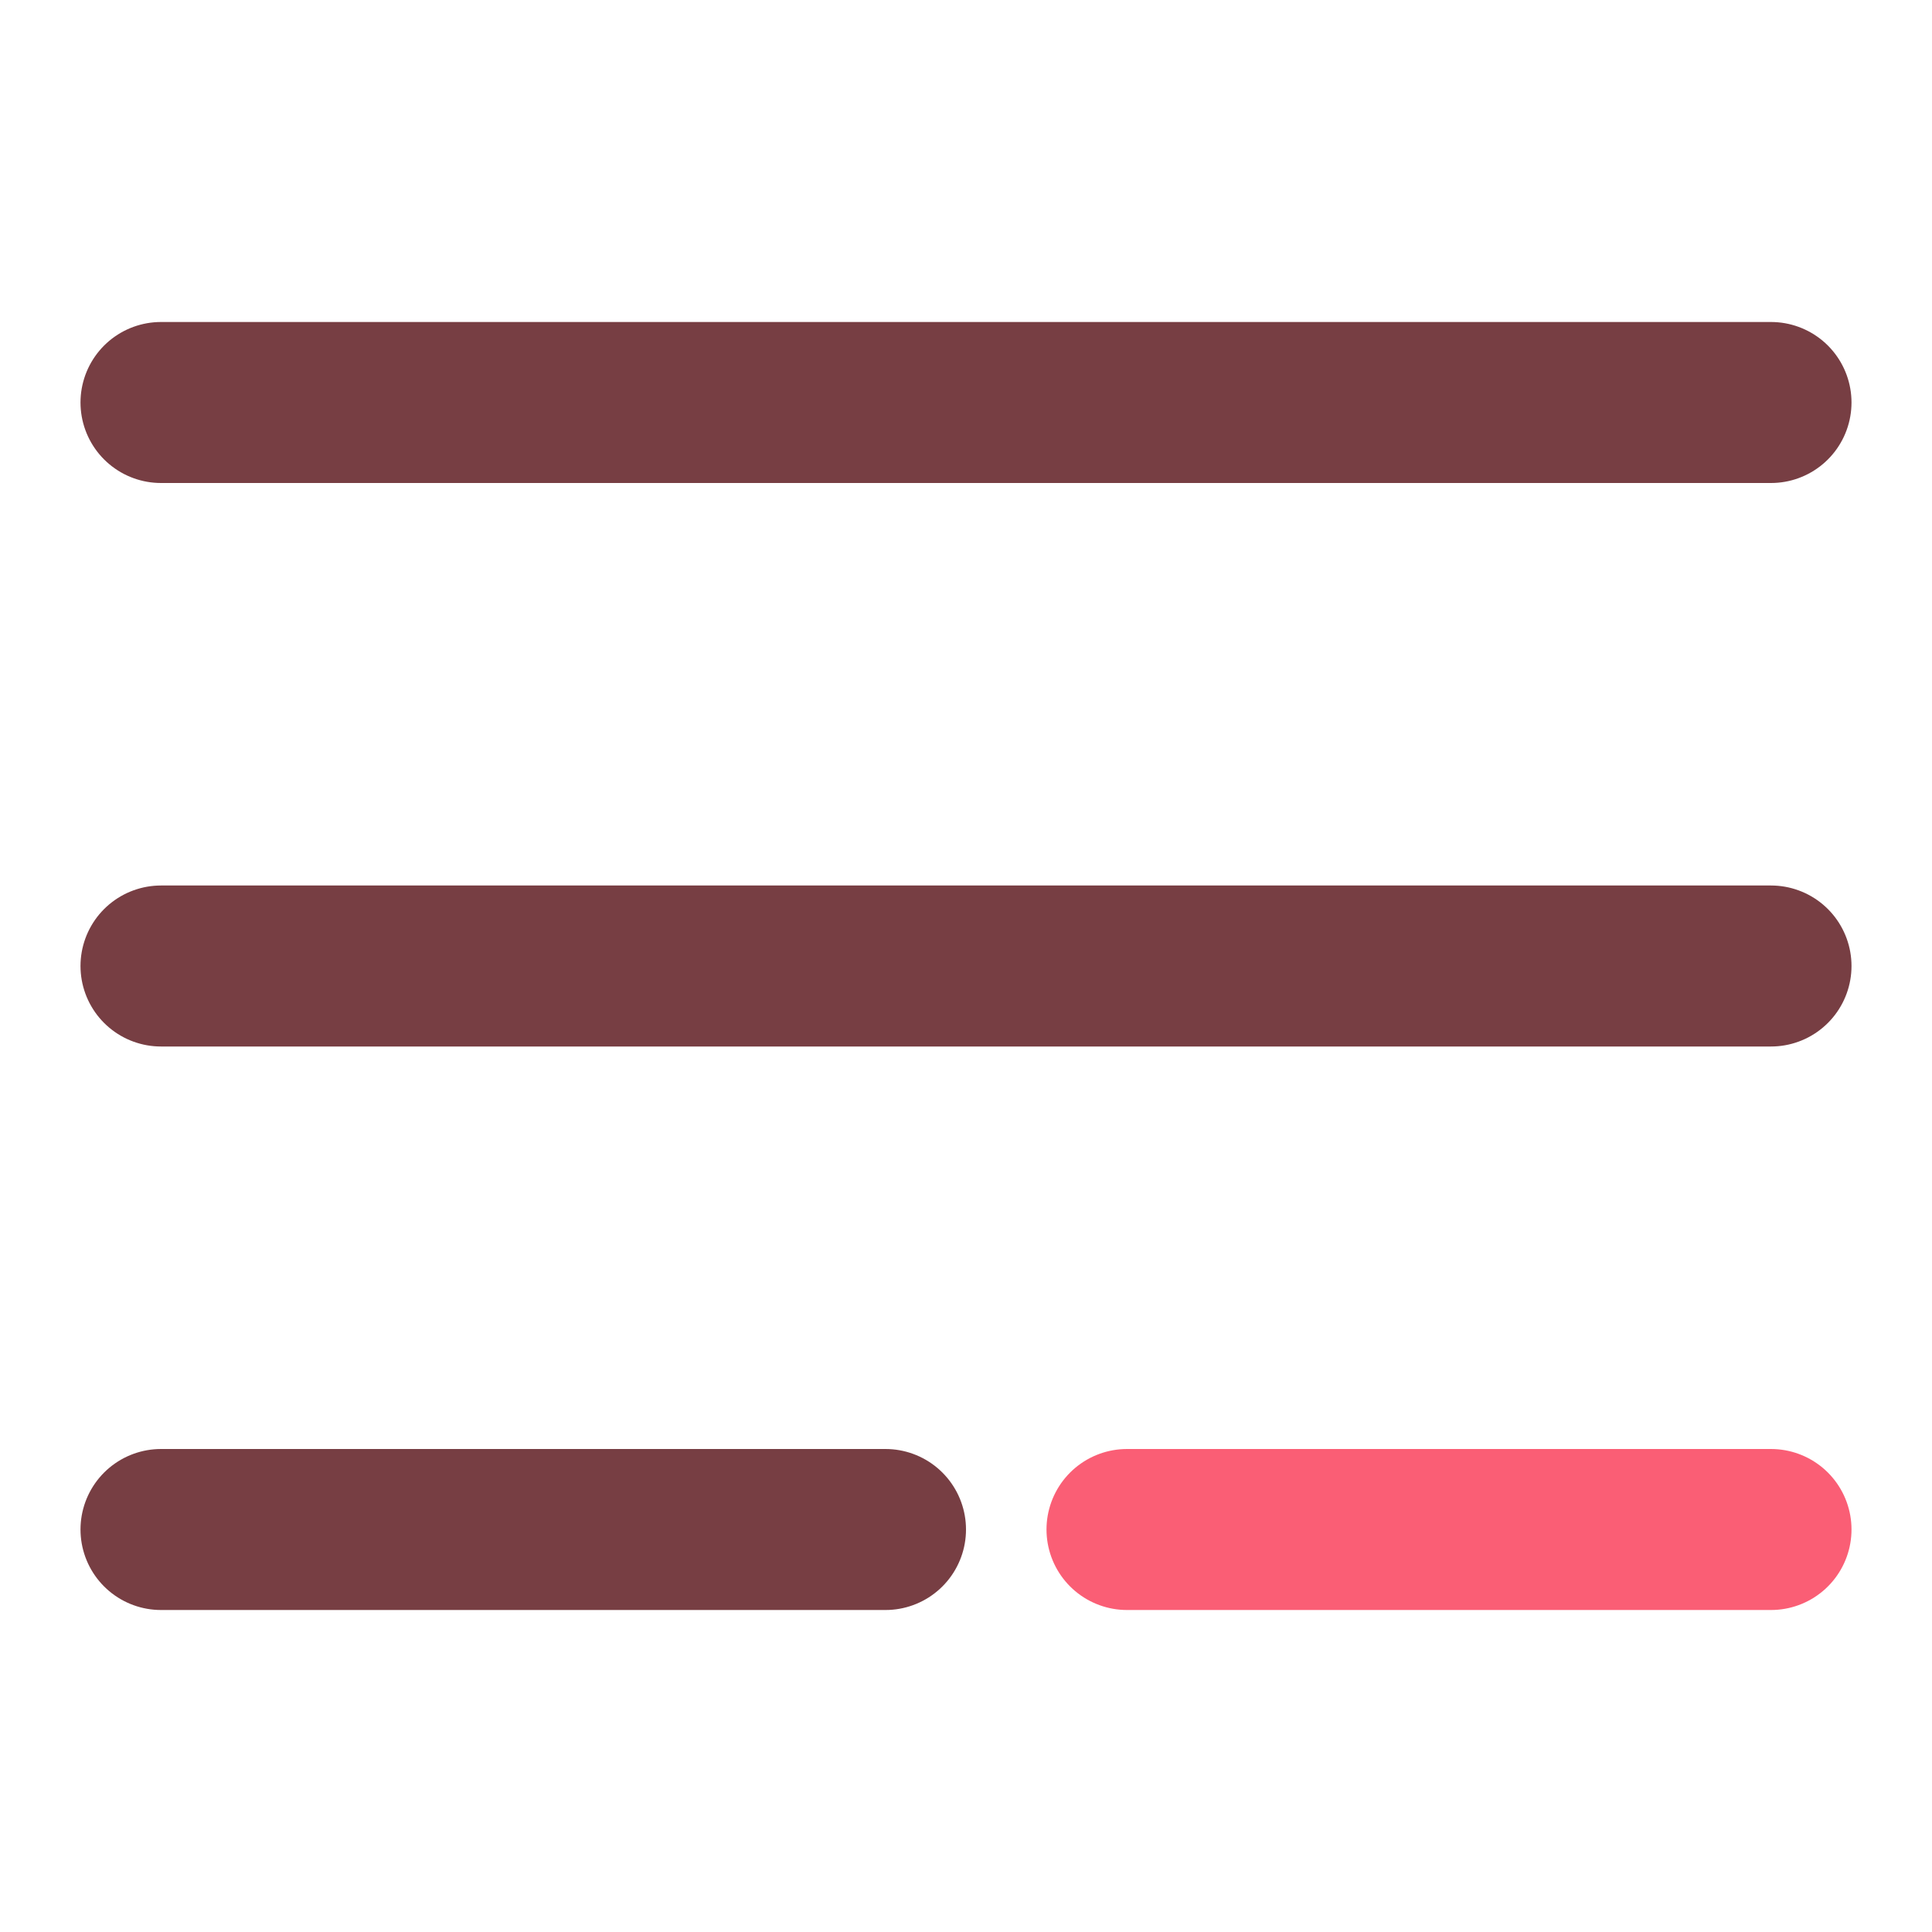
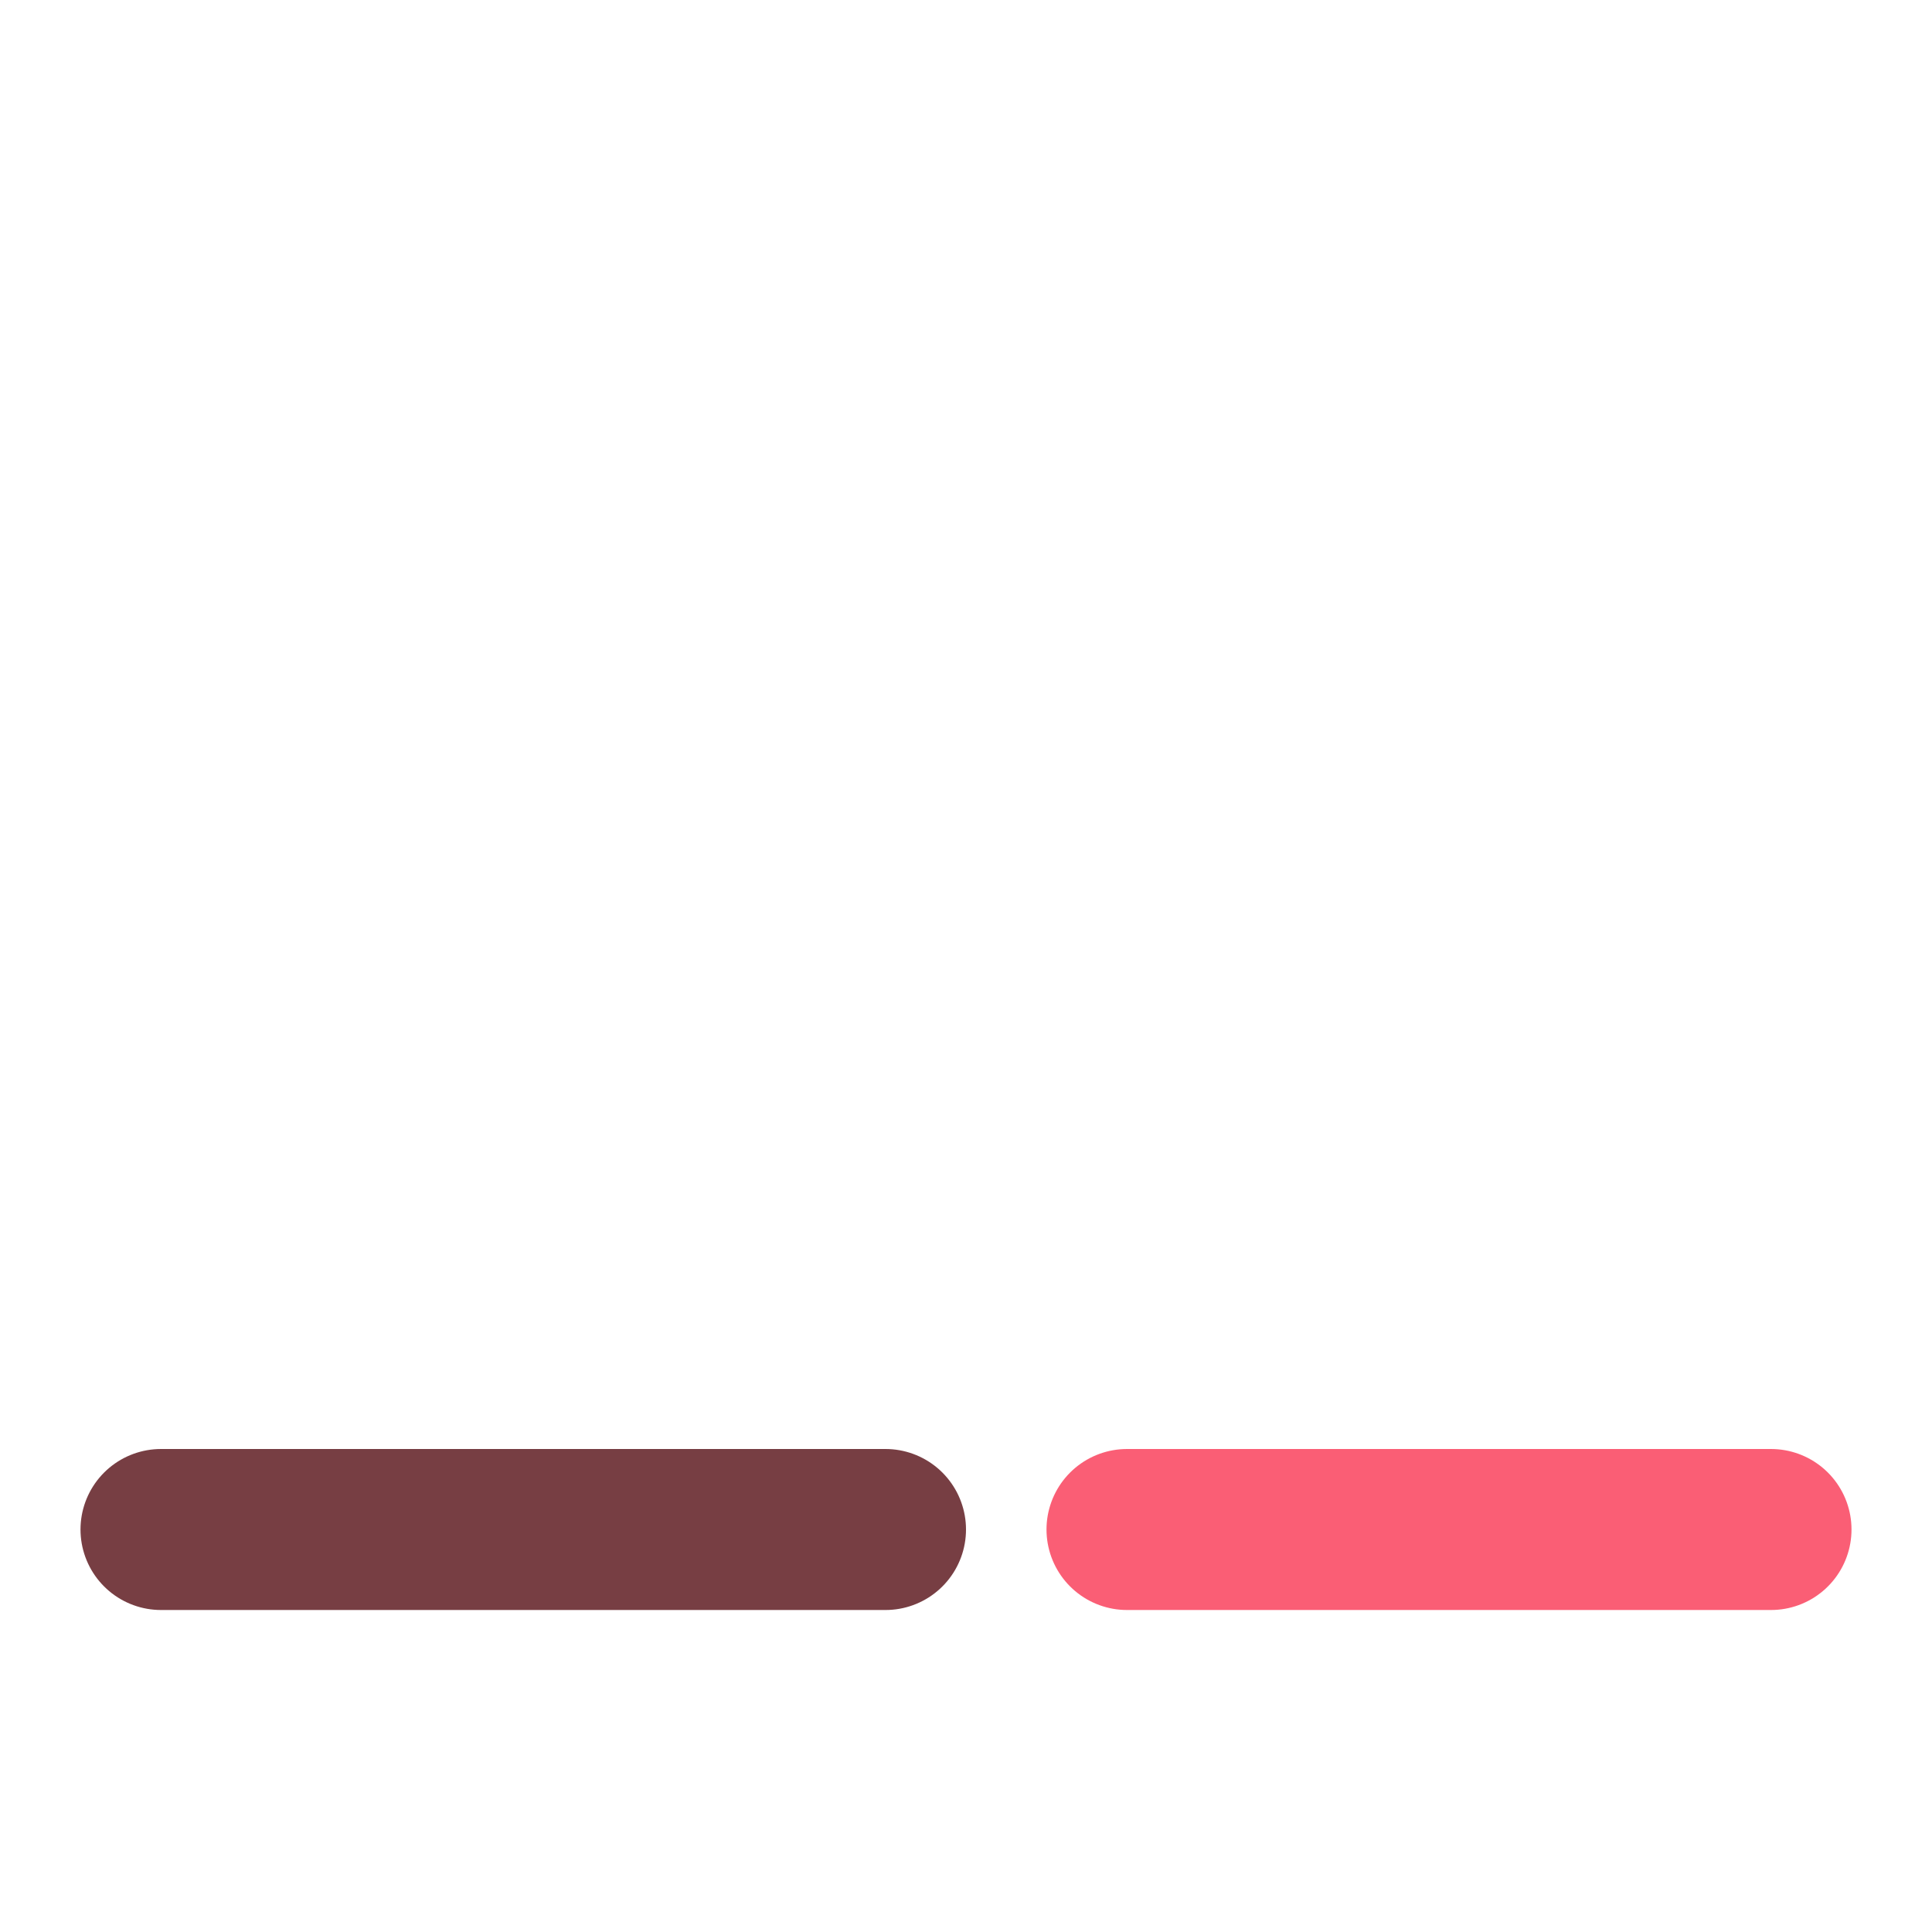
<svg xmlns="http://www.w3.org/2000/svg" width="24" height="24" viewBox="0 0 24 24" fill="none">
-   <path d="M2 5L22 5" stroke="#773E43" stroke-width="2" stroke-linecap="round" stroke-linejoin="round" />
  <path d="M2 19H11" stroke="#773E43" stroke-width="2" stroke-linecap="round" stroke-linejoin="round" />
  <path d="M14 19L22 19" stroke="#FA5E75" stroke-width="2" stroke-linecap="round" stroke-linejoin="round" />
-   <path d="M2 12H22" stroke="#773E43" stroke-width="2" stroke-linecap="round" stroke-linejoin="round" />
</svg>